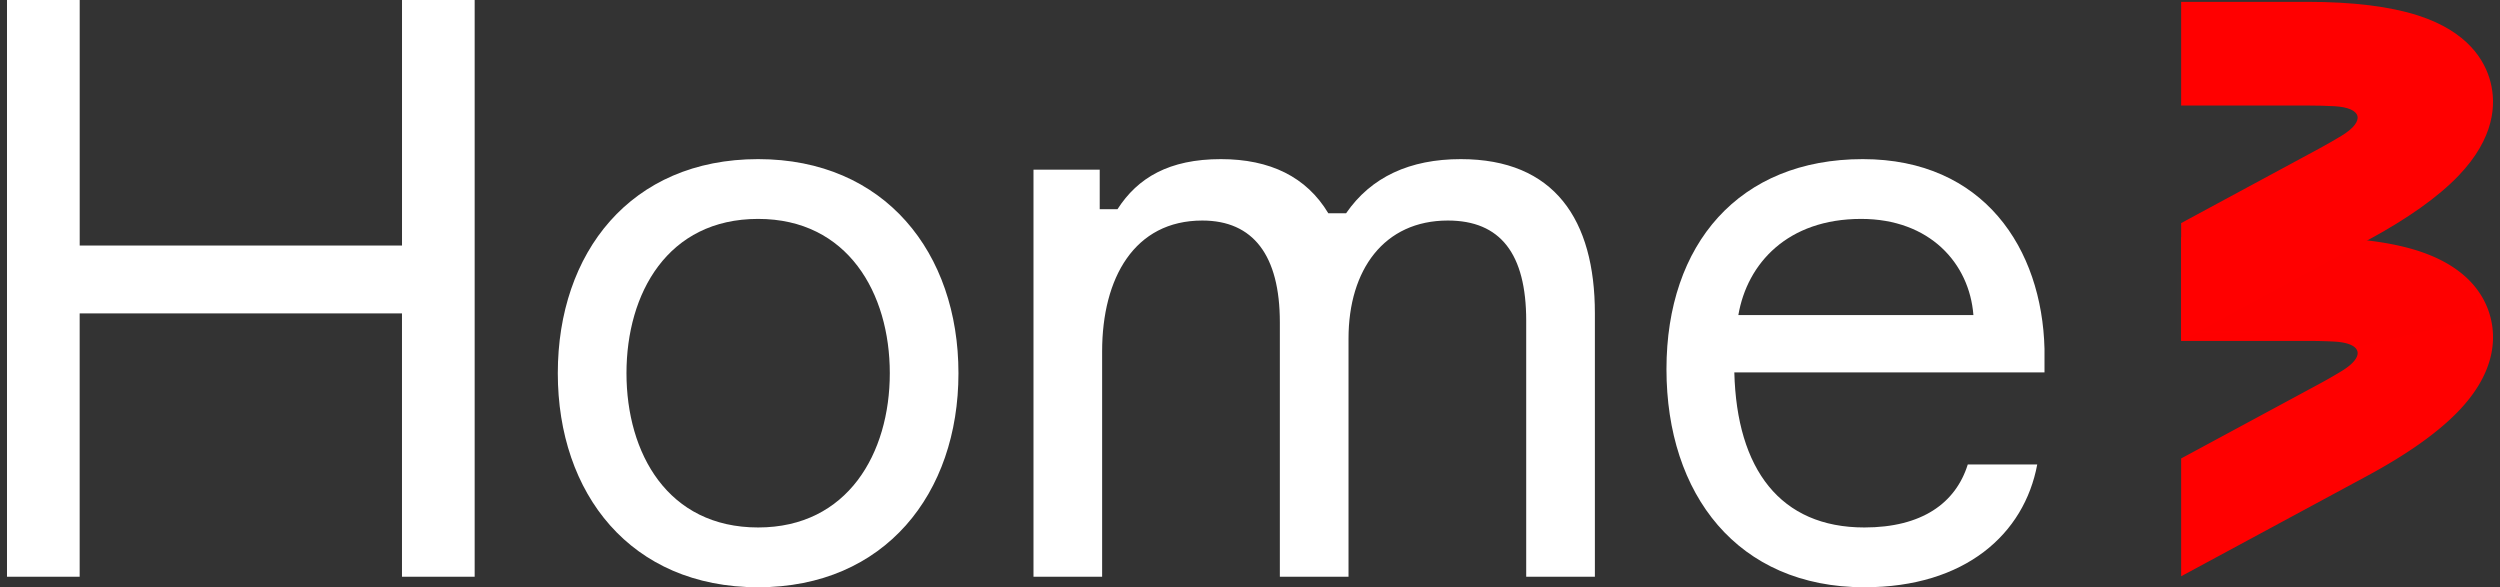
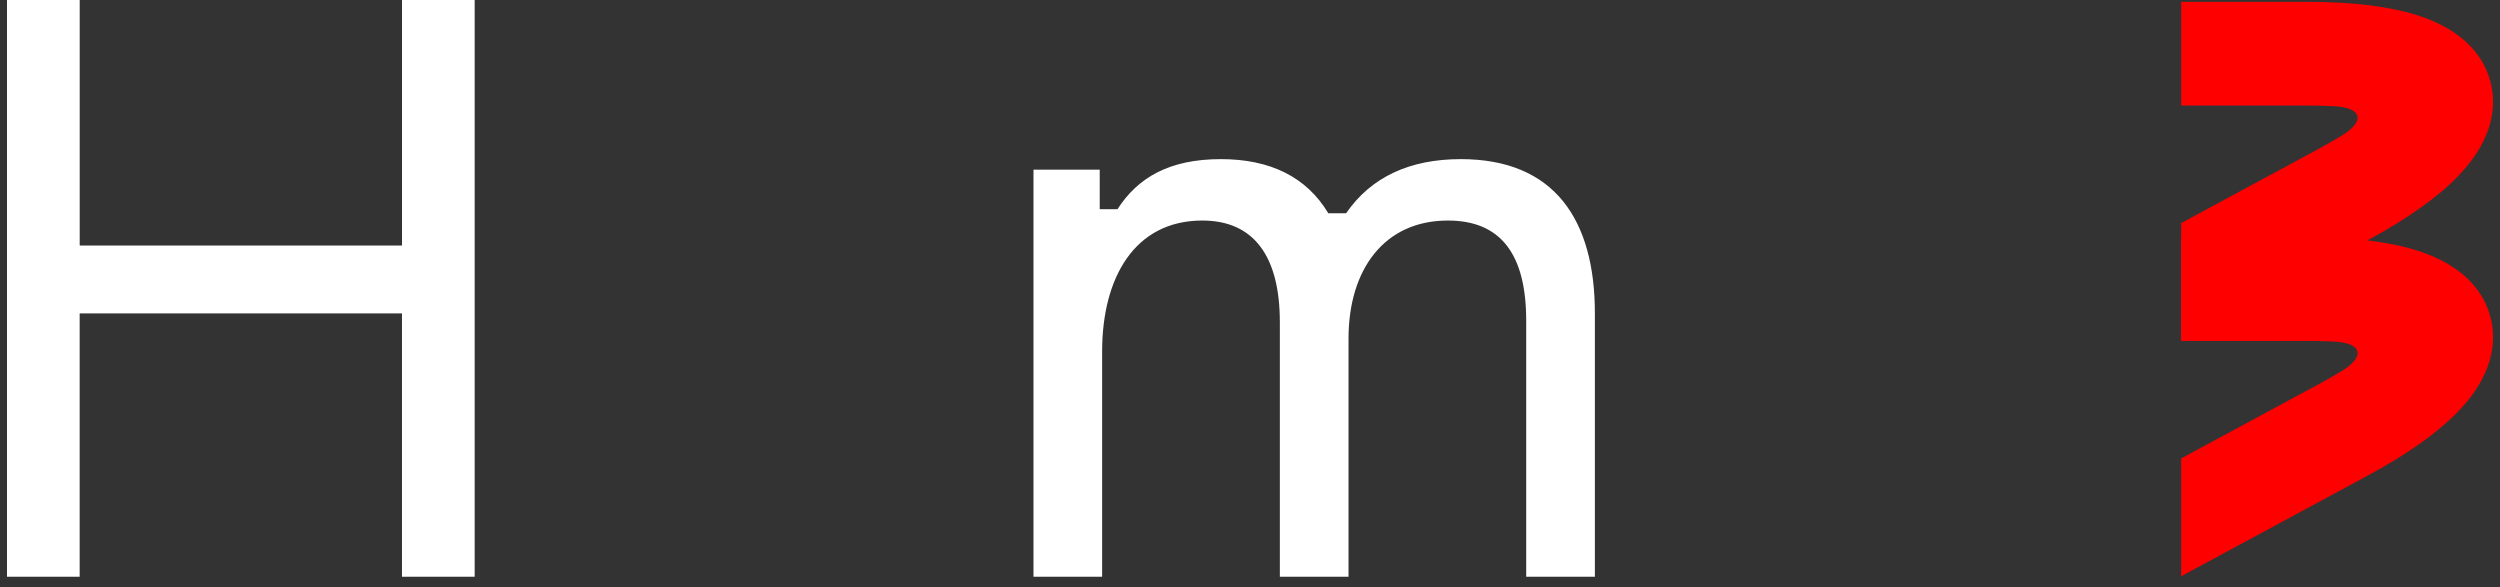
<svg xmlns="http://www.w3.org/2000/svg" width="149" height="35" fill="none">
  <rect width="100%" height="100%" fill="#333333" stroke="none" />
  <path d="M28.29 0v34.374h-4.332V18.679H4.748v15.695H.417V0h4.333v14.635h19.21V0h4.332Z" fill="#fff" />
-   <path fill-rule="evenodd" clip-rule="evenodd" d="M57.124 22.243c0 7.172-4.381 12.758-11.94 12.758-7.606 0-11.939-5.586-11.939-12.758 0-7.174 4.333-12.759 11.94-12.759 7.558 0 11.939 5.585 11.939 12.759Zm-4.092 0c0-4.767-2.503-9.196-7.848-9.196-5.392 0-7.846 4.43-7.846 9.196s2.454 9.194 7.846 9.194c5.345 0 7.848-4.428 7.848-9.194Z" fill="#fff" />
  <path d="M95.055 18.68v15.694h-4.093v-15.26c0-3.996-1.54-5.97-4.67-5.97-3.803 0-5.92 2.936-5.92 7.029v14.201h-4.093V19.21c0-3.995-1.59-6.066-4.622-6.066-4.044 0-5.97 3.419-5.97 7.8v13.431h-4.091V10.111h3.947v2.358h1.059c1.204-1.877 3.08-2.985 6.162-2.985 2.937 0 5.104 1.06 6.403 3.226h1.06c1.492-2.166 3.803-3.226 6.836-3.226 5.584 0 7.992 3.611 7.992 9.196Z" fill="#fff" />
-   <path fill-rule="evenodd" clip-rule="evenodd" d="M121.852 22.194h-18.486c.144 5.777 2.743 9.243 7.75 9.243 3.418 0 5.441-1.443 6.163-3.755h4.14c-.771 4.14-4.285 7.319-10.303 7.319-7.558 0-11.795-5.537-11.795-13 0-7.462 4.333-12.517 11.699-12.517 7.222 0 10.688 5.344 10.832 11.314v1.396Zm-18.246-3.418h14.009c-.24-3.081-2.599-5.729-6.692-5.729-4.38 0-6.788 2.648-7.317 5.729Z" fill="#fff" />
  <path d="M148.44 18.939c-.325-1.29-1.34-3.027-4.327-3.99-1.672-.537-3.888-.81-6.587-.81h-7.53v6.179h7.53c.593 0 1.124.015 1.597.04 1.665.092 1.866.884.444 1.755a29.91 29.91 0 0 1-1.387.794l-8.184 4.417v7.022l11.119-6c2.375-1.282 4.195-2.575 5.411-3.843 2.172-2.265 2.24-4.276 1.914-5.564Z" fill="red" />
  <mask id="a" style="mask-type:alpha" maskUnits="userSpaceOnUse" x="129" y="14" width="20" height="21">
    <path d="M148.44 18.939c-.325-1.29-1.34-3.027-4.327-3.99-1.672-.537-3.888-.81-6.587-.81h-7.53v6.179h7.53c.593 0 1.124.015 1.597.04 1.665.092 1.866.884.444 1.755a29.91 29.91 0 0 1-1.387.794l-8.184 4.417v7.022l11.119-6c2.375-1.282 4.195-2.575 5.411-3.843 2.172-2.265 2.24-4.276 1.914-5.564Z" fill="#000" />
  </mask>
  <g mask="url(#a)">
    <path transform="rotate(-103.138 128.09 23.564)" fill="url(#b)" d="M128.09 23.564h6.779v24.584h-6.779z" />
  </g>
  <path d="M148.44 4.91c-.325-1.288-1.34-3.026-4.327-3.988-1.672-.539-3.888-.812-6.587-.812h-7.53v6.18h7.53c.593 0 1.124.015 1.598.04 1.664.091 1.865.884.443 1.755-.405.247-.865.512-1.387.794l-8.184 4.417v7.021l11.119-6c2.375-1.281 4.195-2.574 5.411-3.842 2.172-2.265 2.24-4.276 1.914-5.564Z" fill="red" />
  <defs>
    <linearGradient id="b" x1="2493.94" y1="-4172.42" x2="2503.89" y2="-4172.42" gradientUnits="userSpaceOnUse">
      <stop stop-color="#BB0010" stop-opacity=".01" />
      <stop offset="1" stop-color="#BB0010" />
    </linearGradient>
  </defs>
</svg>